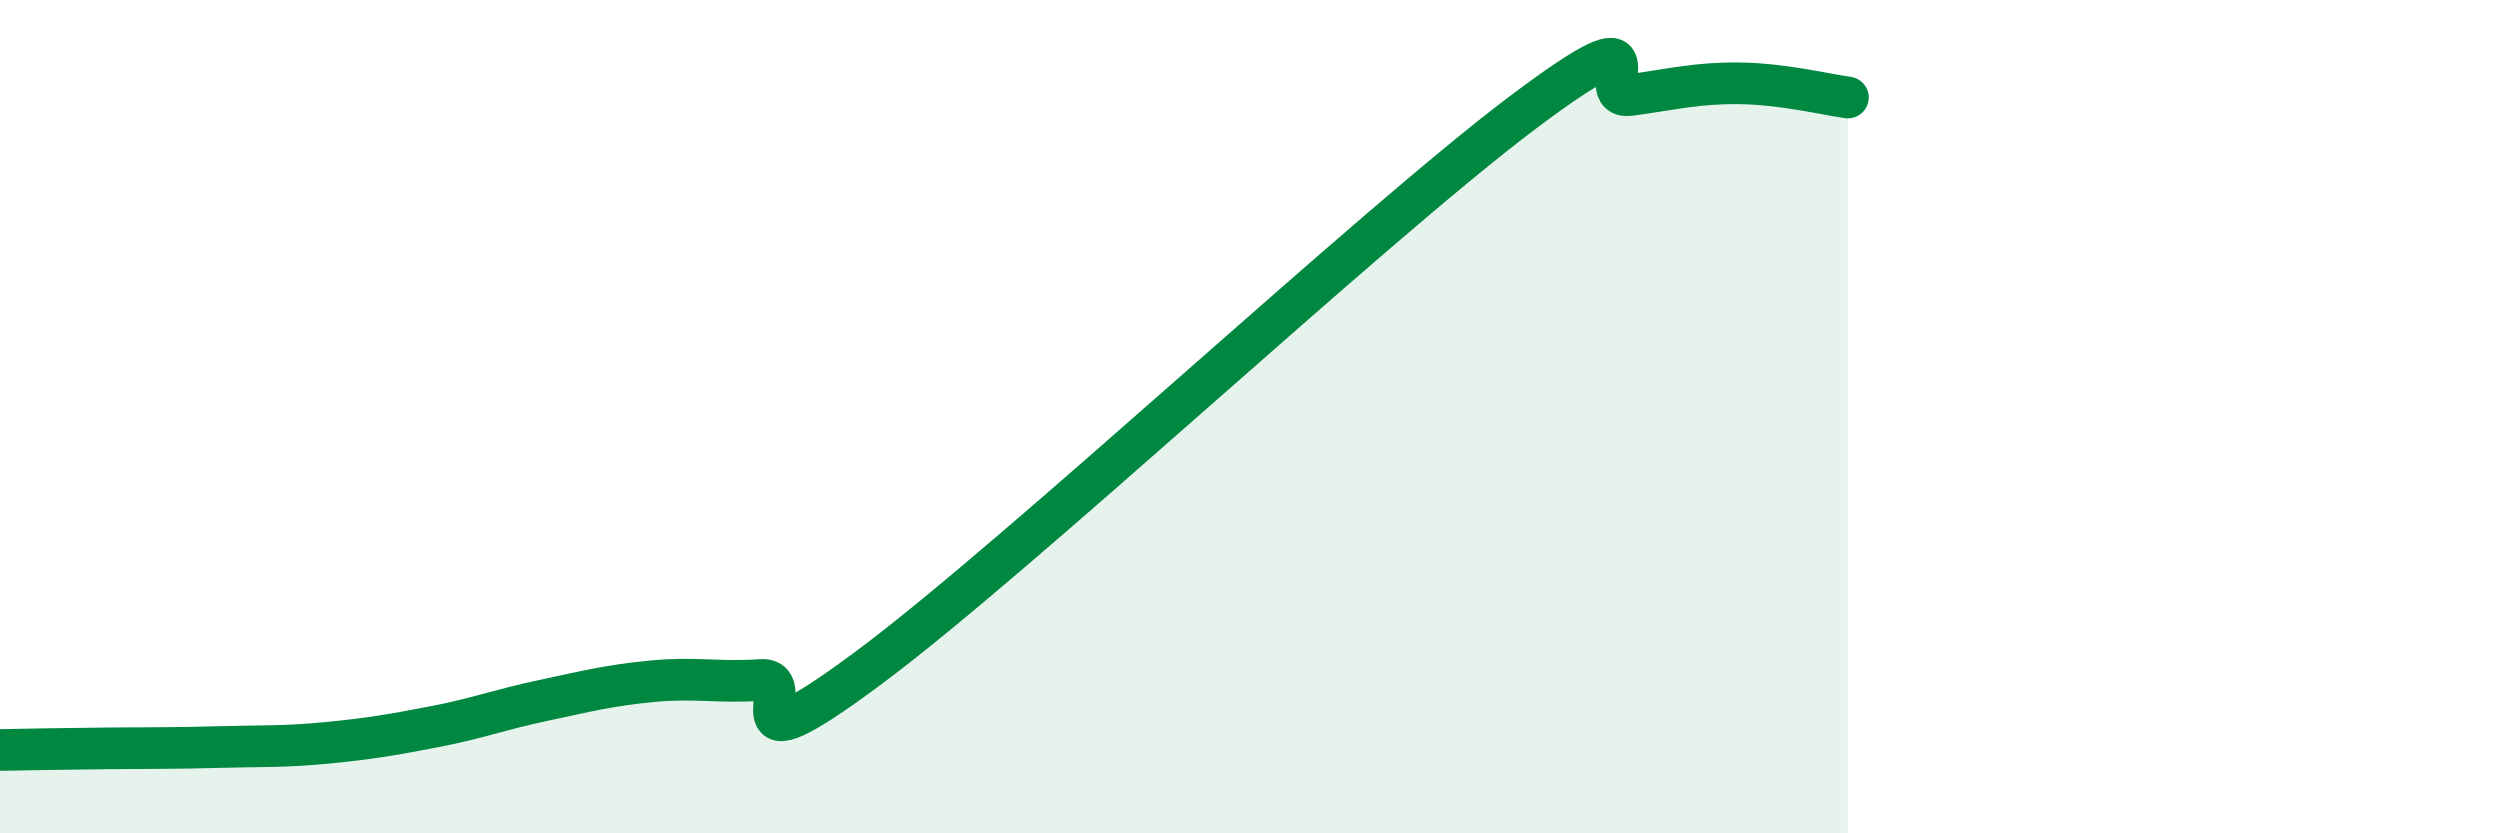
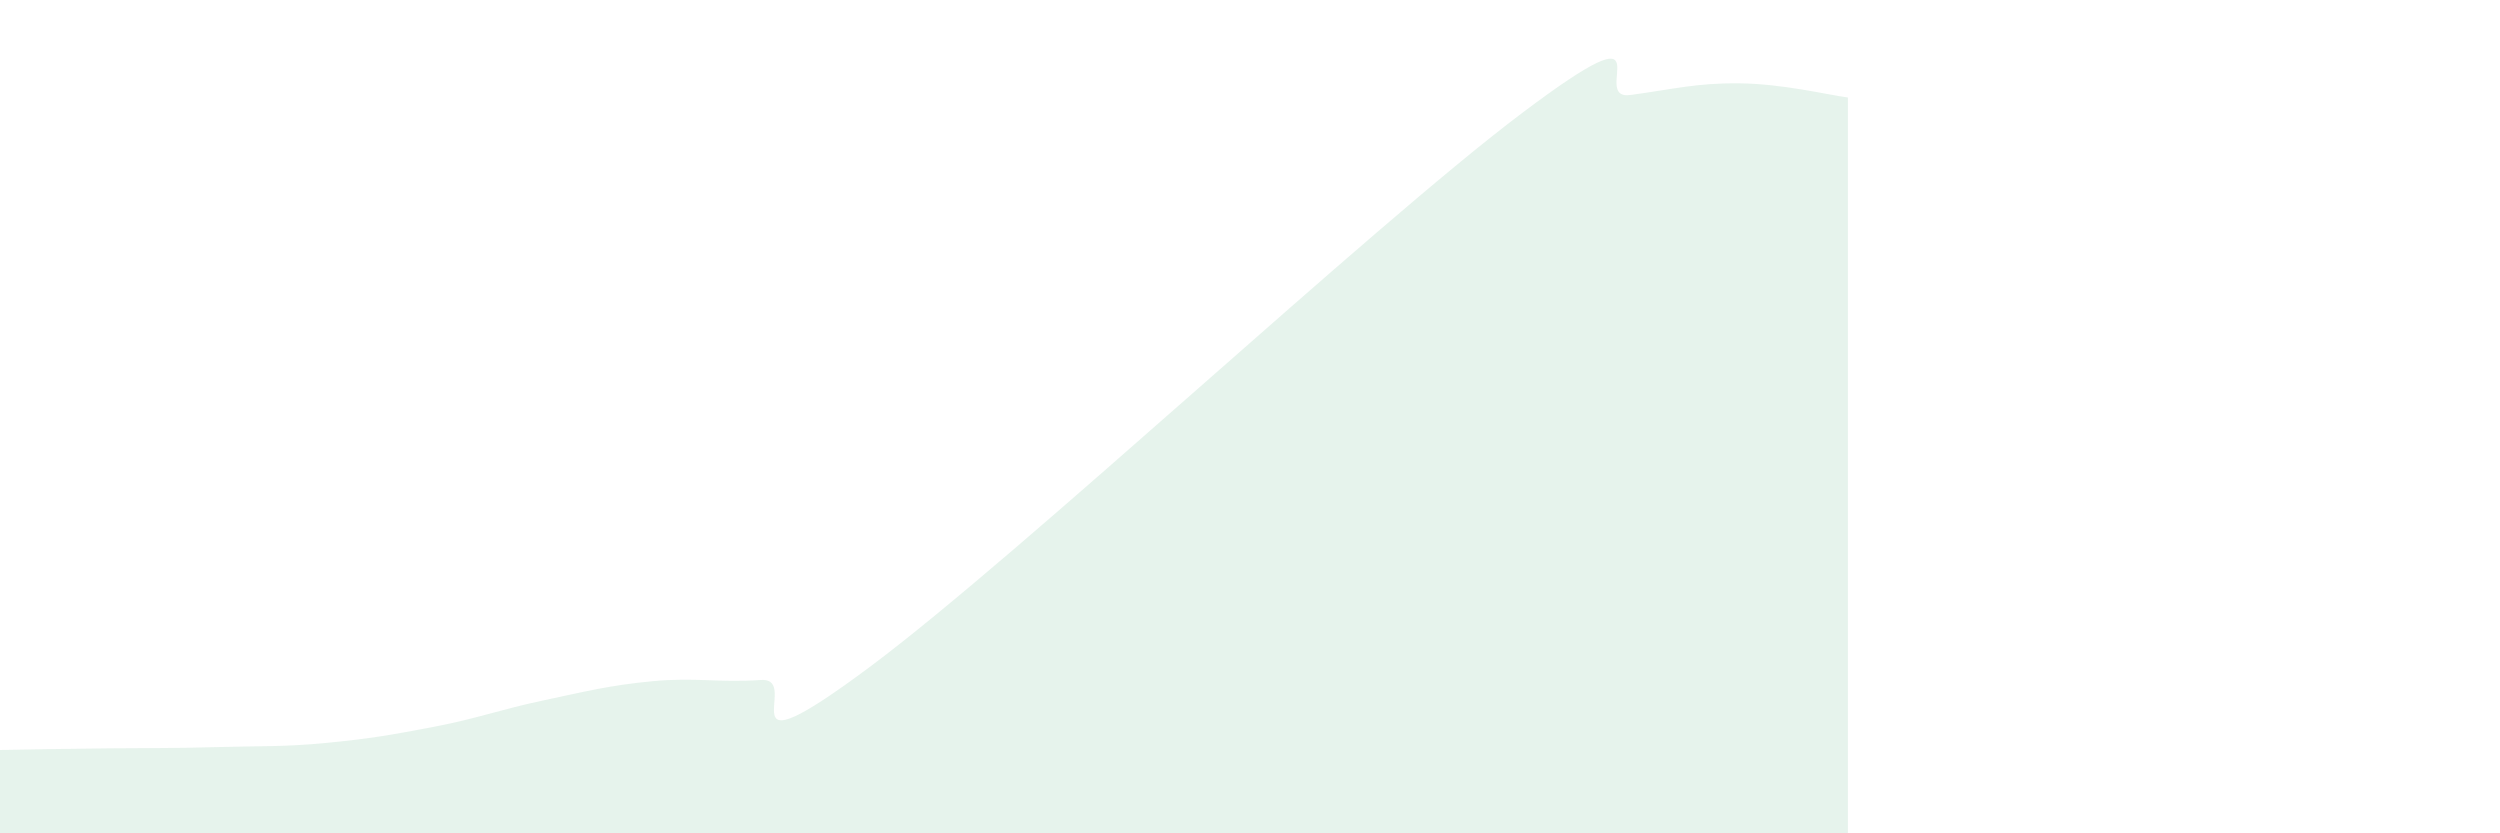
<svg xmlns="http://www.w3.org/2000/svg" width="60" height="20" viewBox="0 0 60 20">
  <path d="M 0,18 C 0.52,17.99 1.57,17.97 2.61,17.96 C 3.65,17.95 4.18,17.96 5.22,17.93 C 6.26,17.9 6.79,17.93 7.83,17.83 C 8.87,17.73 9.39,17.64 10.43,17.44 C 11.47,17.24 12,17.03 13.04,16.81 C 14.08,16.59 14.61,16.45 15.65,16.35 C 16.69,16.25 17.22,16.39 18.26,16.32 C 19.3,16.25 17.22,18.73 20.87,16.01 C 24.52,13.29 32.87,5.47 36.52,2.72 C 40.17,-0.03 38.09,2.42 39.13,2.28 C 40.17,2.14 40.7,1.99 41.74,2 C 42.78,2.01 43.83,2.27 44.35,2.34L44.35 20L0 20Z" fill="#008740" opacity="0.1" stroke-linecap="round" stroke-linejoin="round" />
-   <path d="M 0,18 C 0.52,17.99 1.57,17.97 2.61,17.96 C 3.65,17.95 4.18,17.96 5.22,17.93 C 6.26,17.9 6.79,17.93 7.83,17.83 C 8.87,17.73 9.39,17.64 10.43,17.44 C 11.47,17.24 12,17.03 13.04,16.81 C 14.08,16.59 14.61,16.45 15.65,16.35 C 16.69,16.25 17.22,16.39 18.26,16.32 C 19.3,16.25 17.22,18.73 20.87,16.01 C 24.52,13.29 32.87,5.47 36.52,2.72 C 40.17,-0.03 38.09,2.42 39.13,2.28 C 40.17,2.14 40.7,1.99 41.74,2 C 42.78,2.01 43.83,2.27 44.35,2.34" stroke="#008740" stroke-width="1" fill="none" stroke-linecap="round" stroke-linejoin="round" />
</svg>